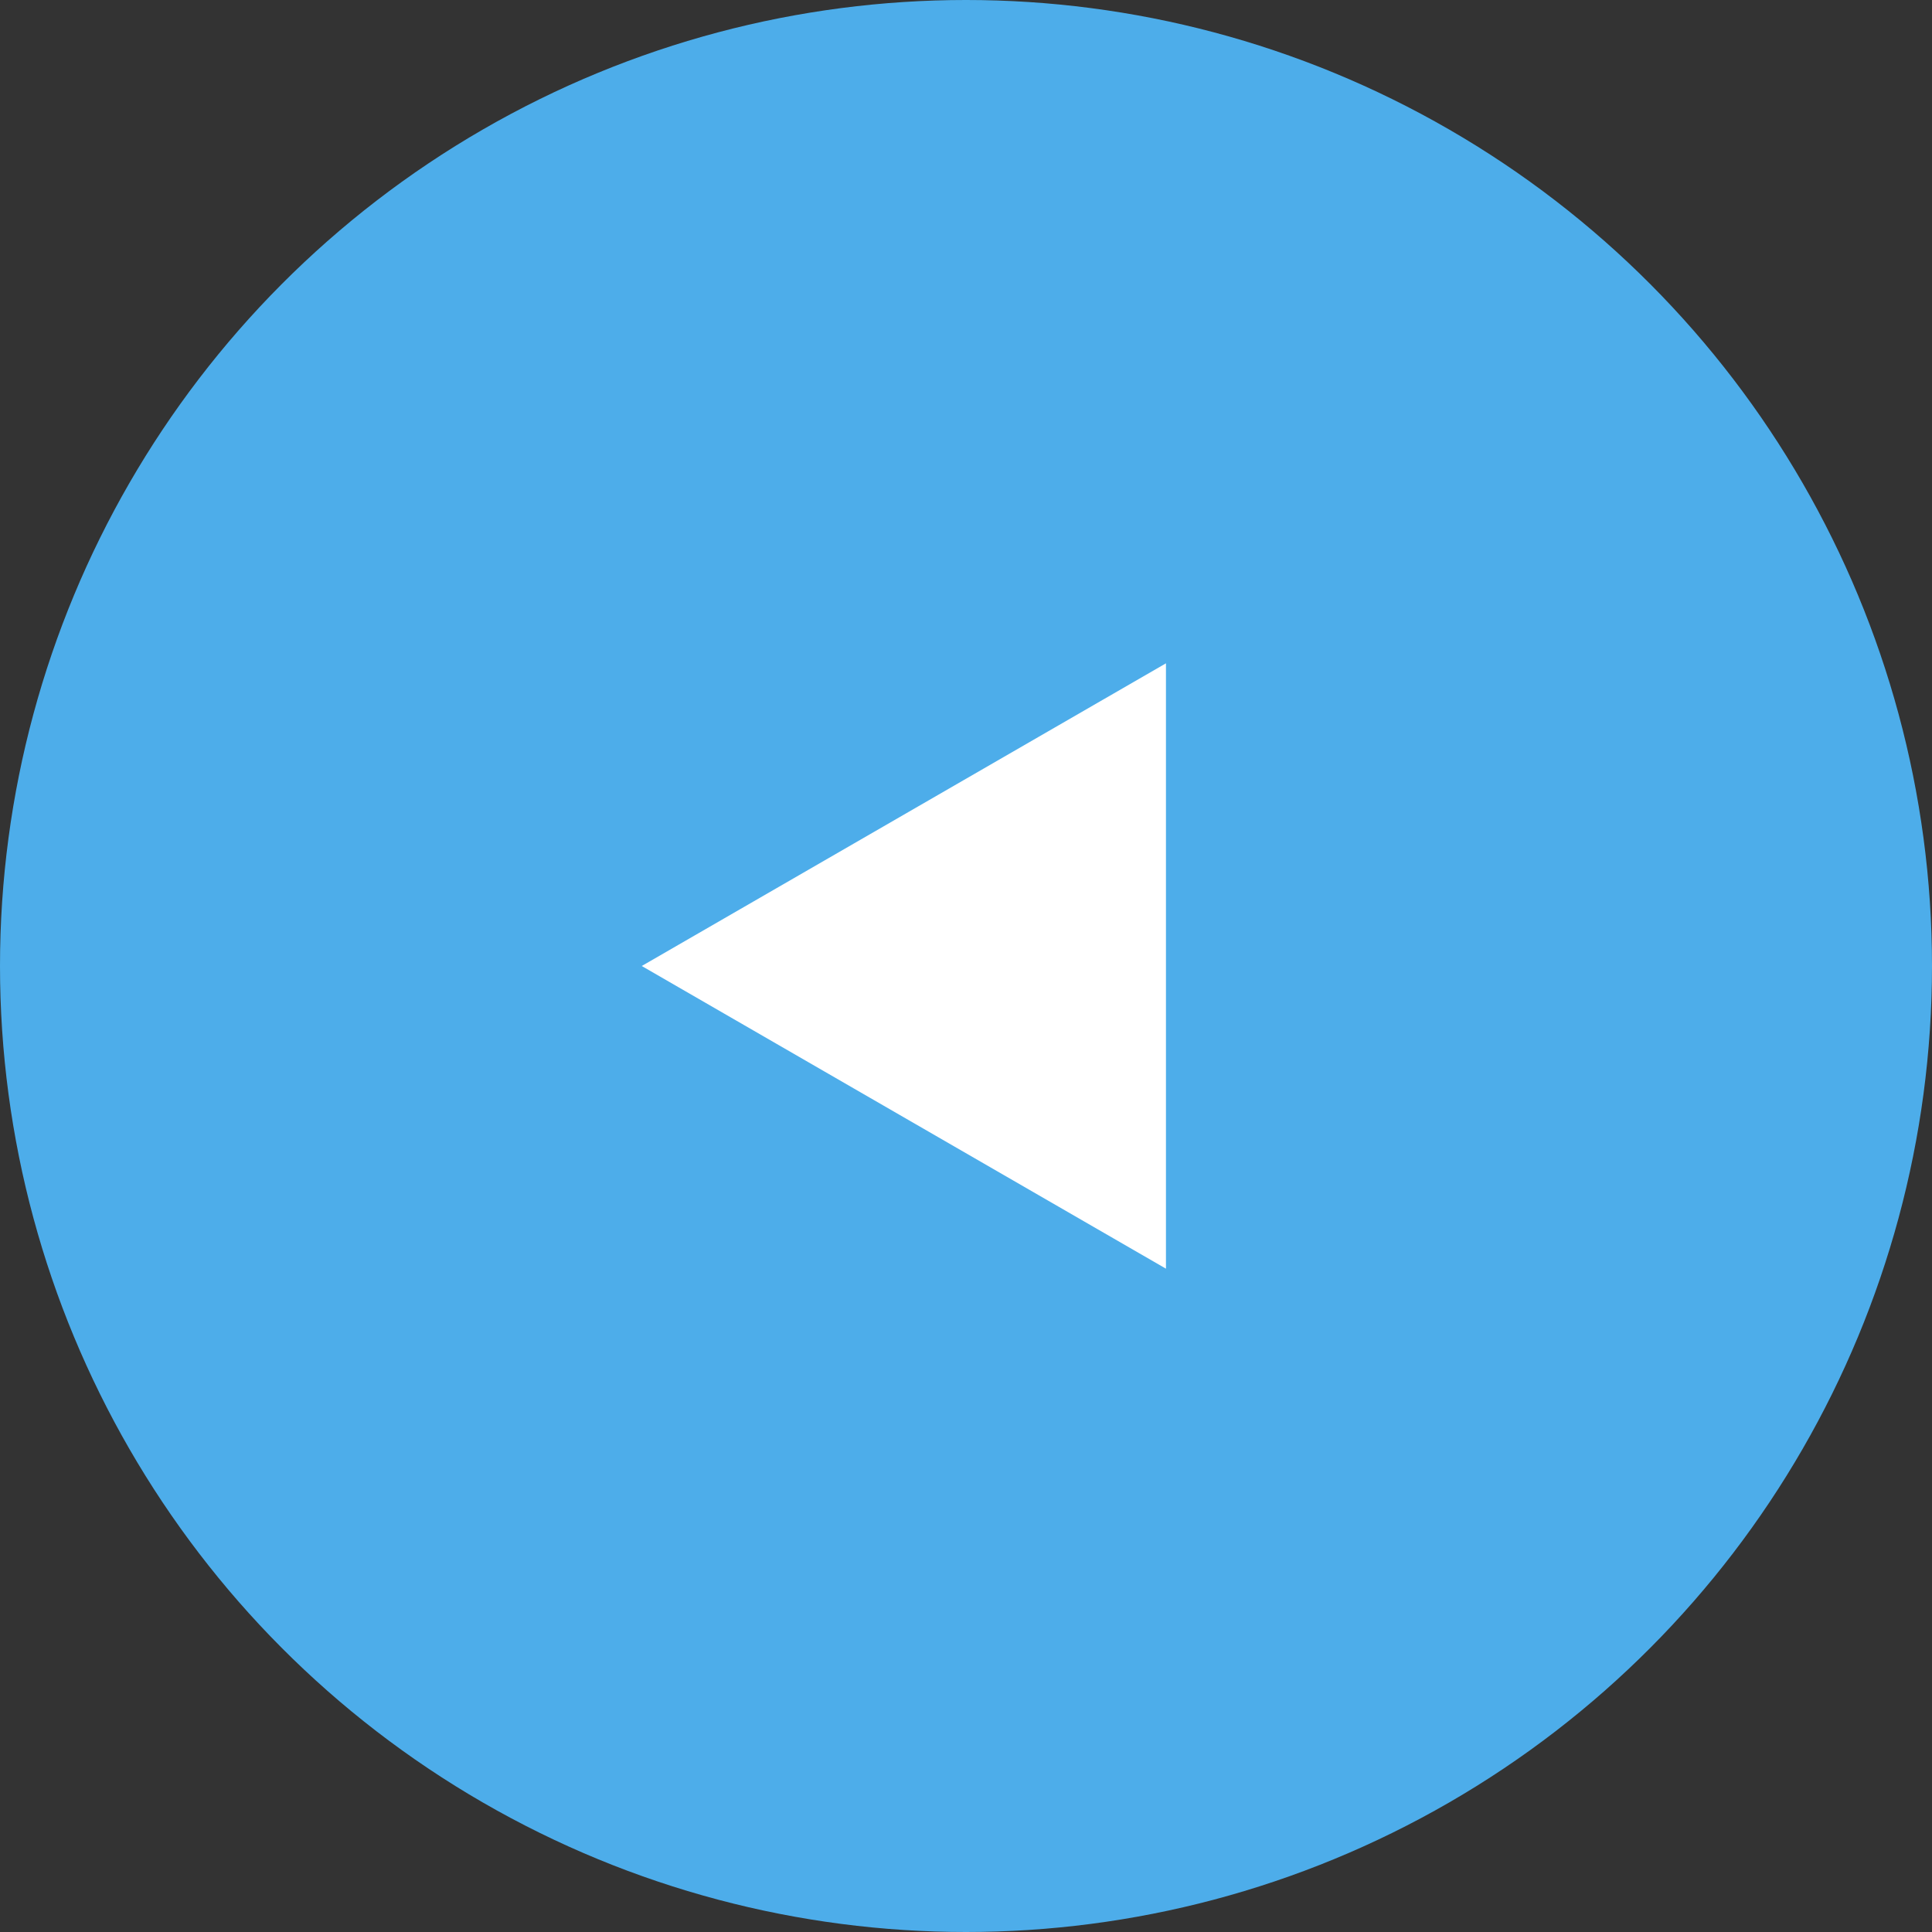
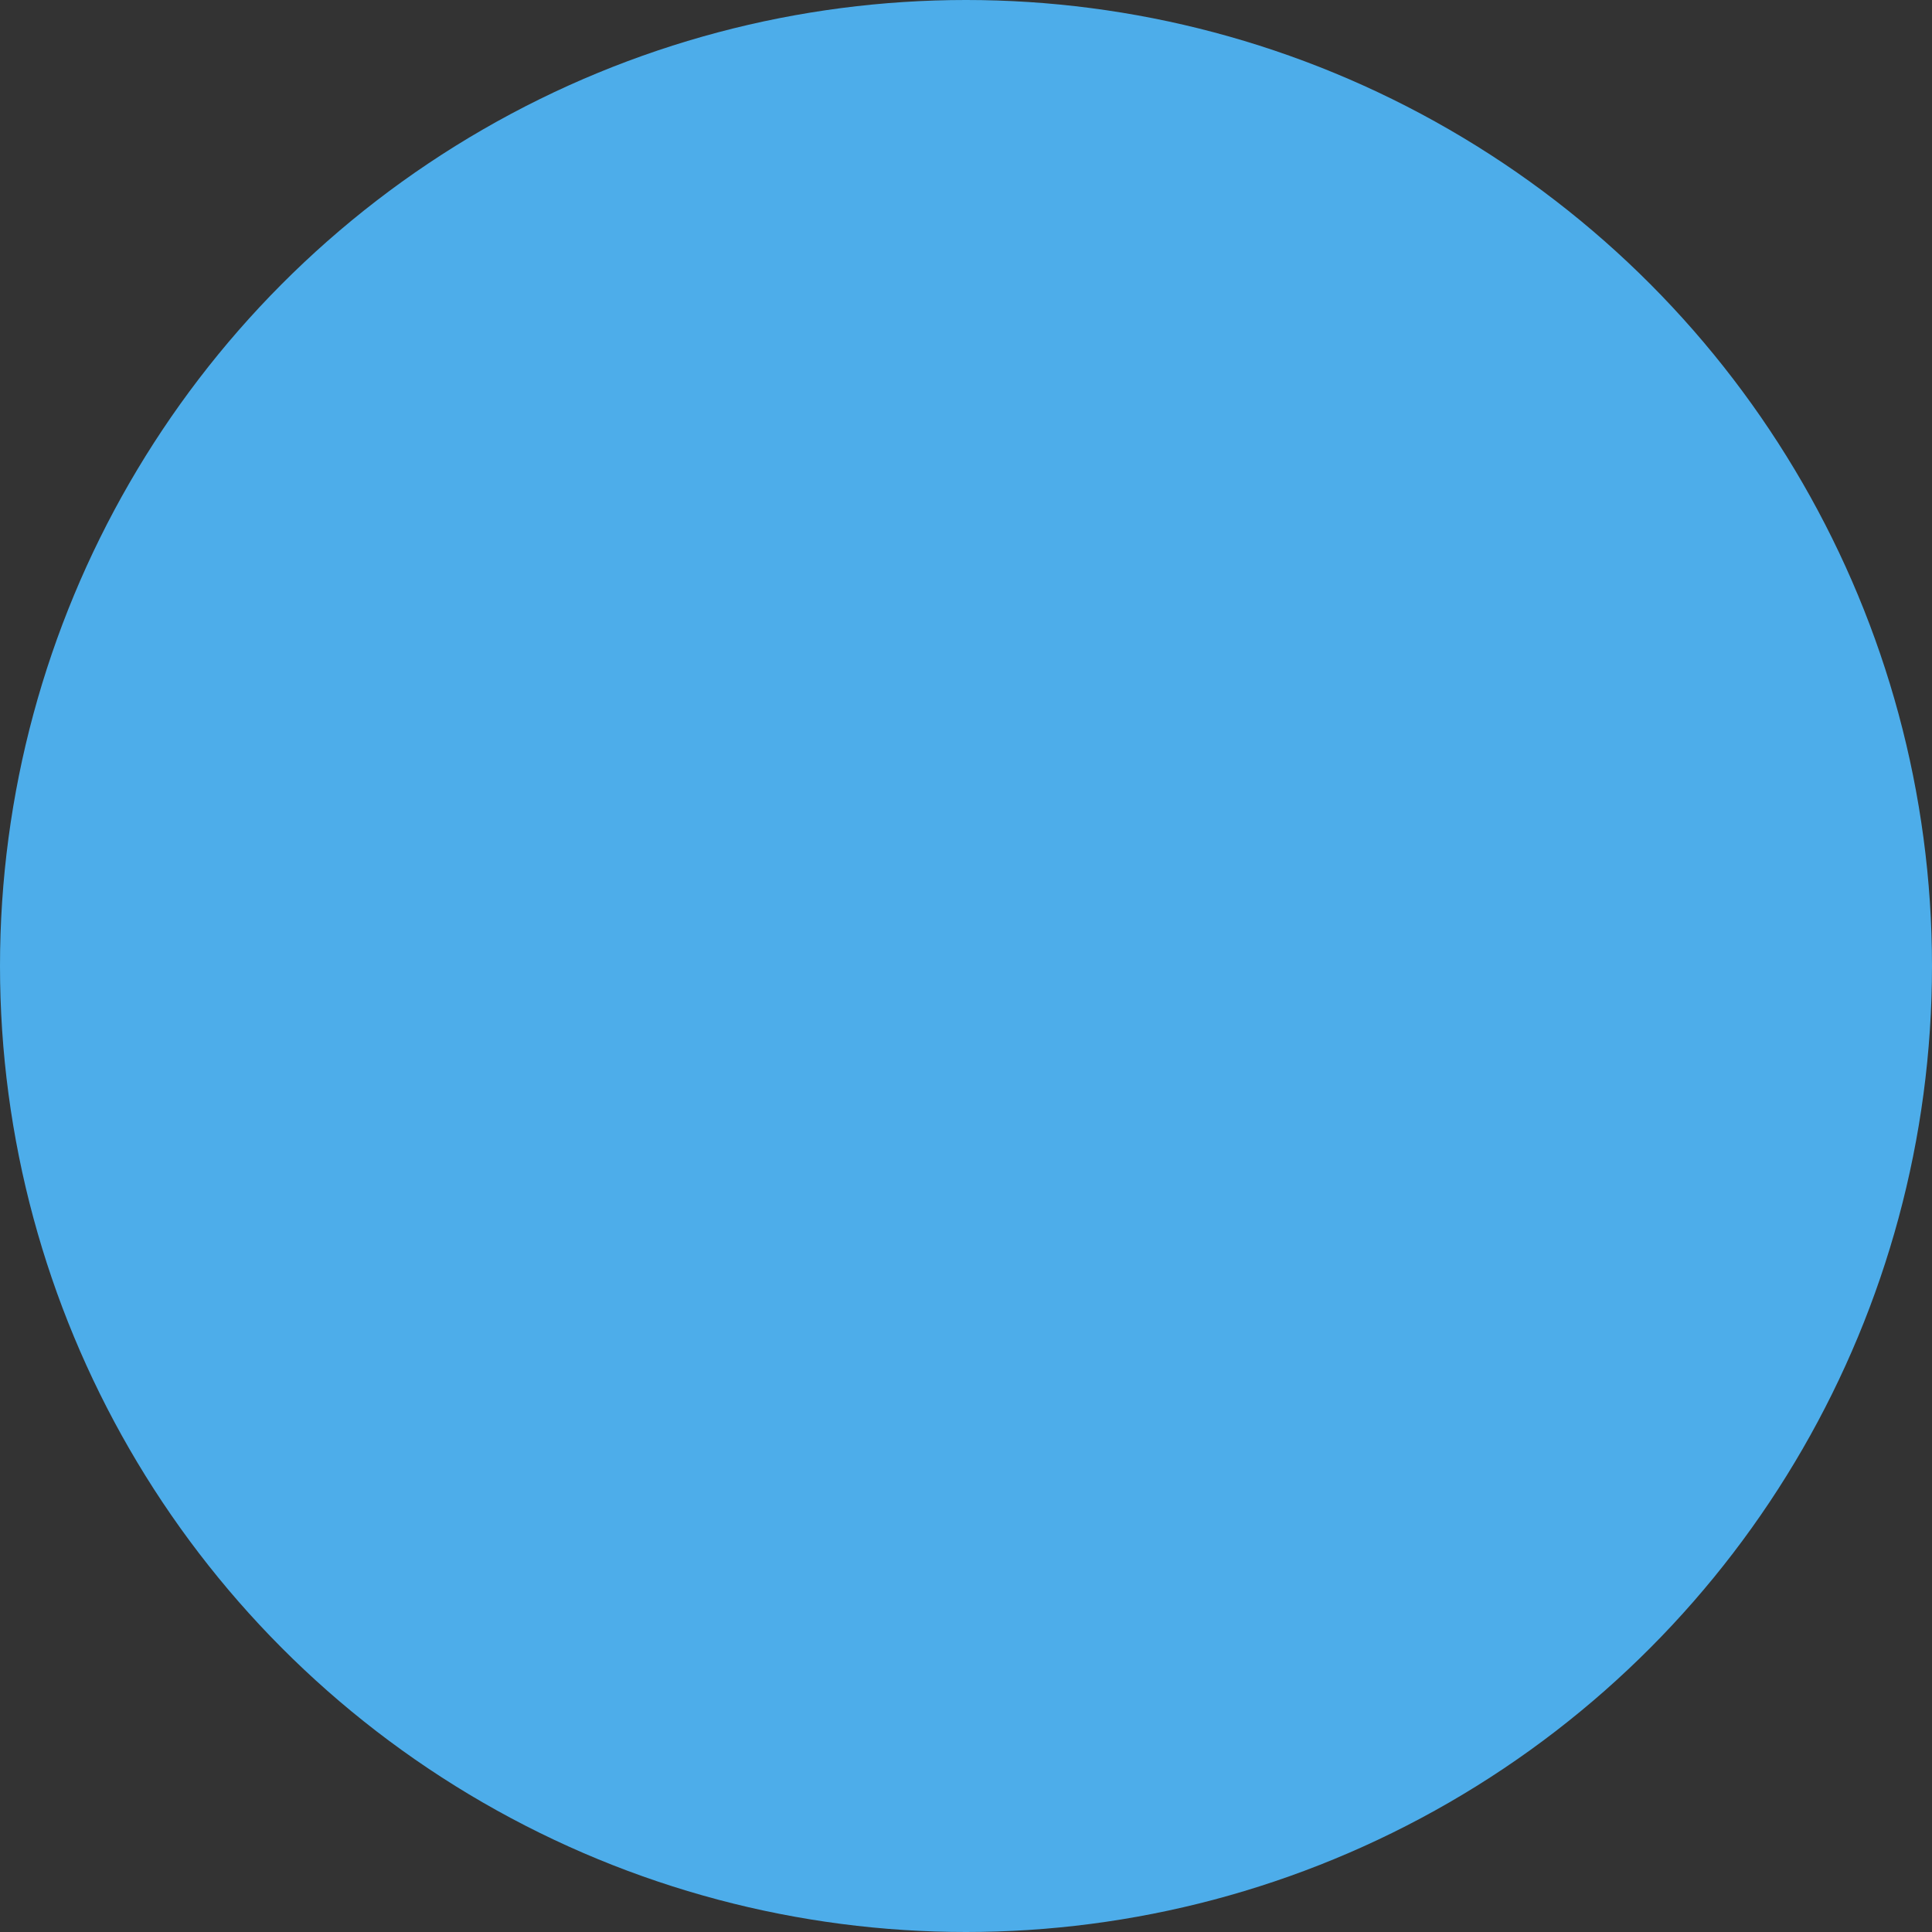
<svg xmlns="http://www.w3.org/2000/svg" width="48" height="48" viewBox="0 0 48 48" fill="none">
  <rect x="0" y="0" width="48" height="48" fill="#333333" stroke="none" />
  <circle cx="24" cy="24" r="24" transform="matrix(-1 0 0 1 48 0)" fill="#4DADEA" />
-   <path d="M28.968 16.48L15.944 24L28.968 31.52L28.968 16.48Z" fill="white" />
</svg>